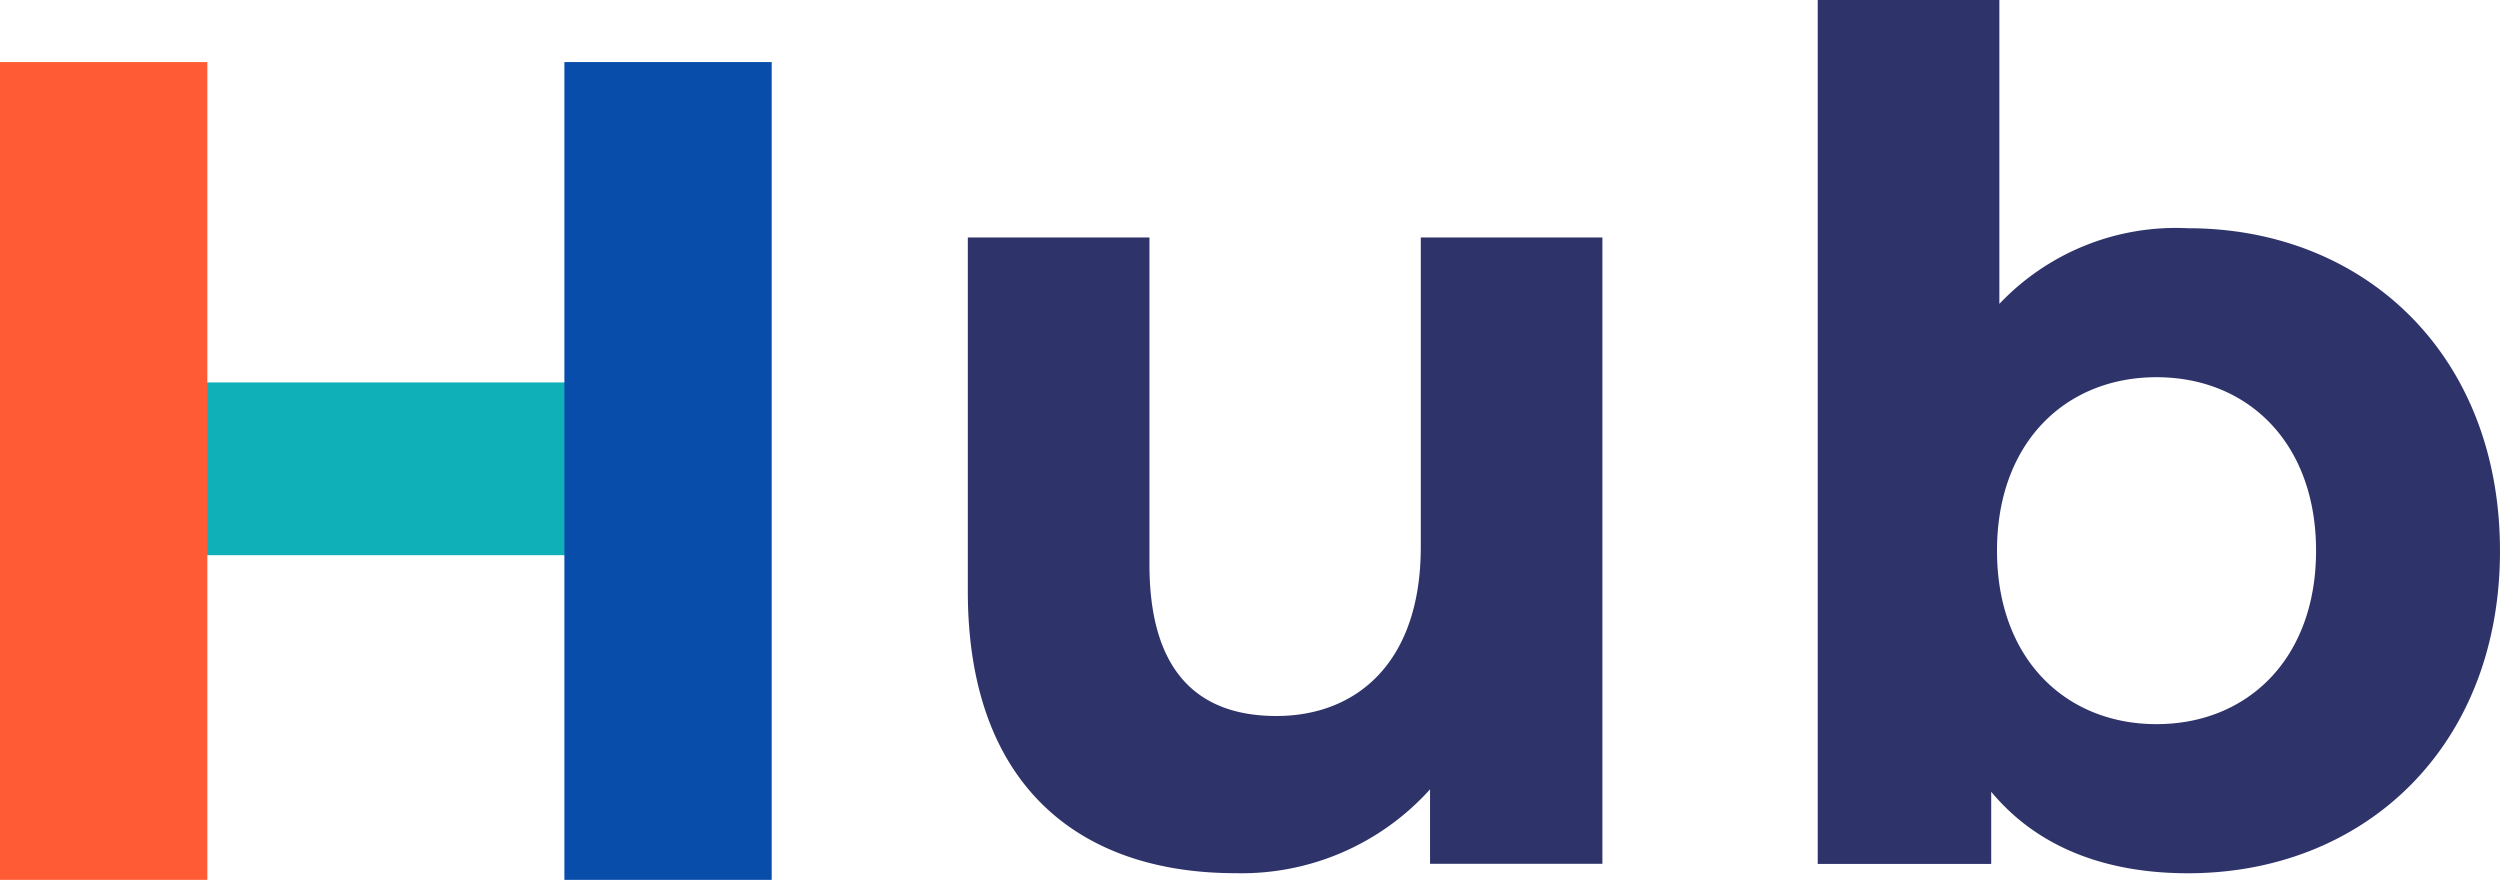
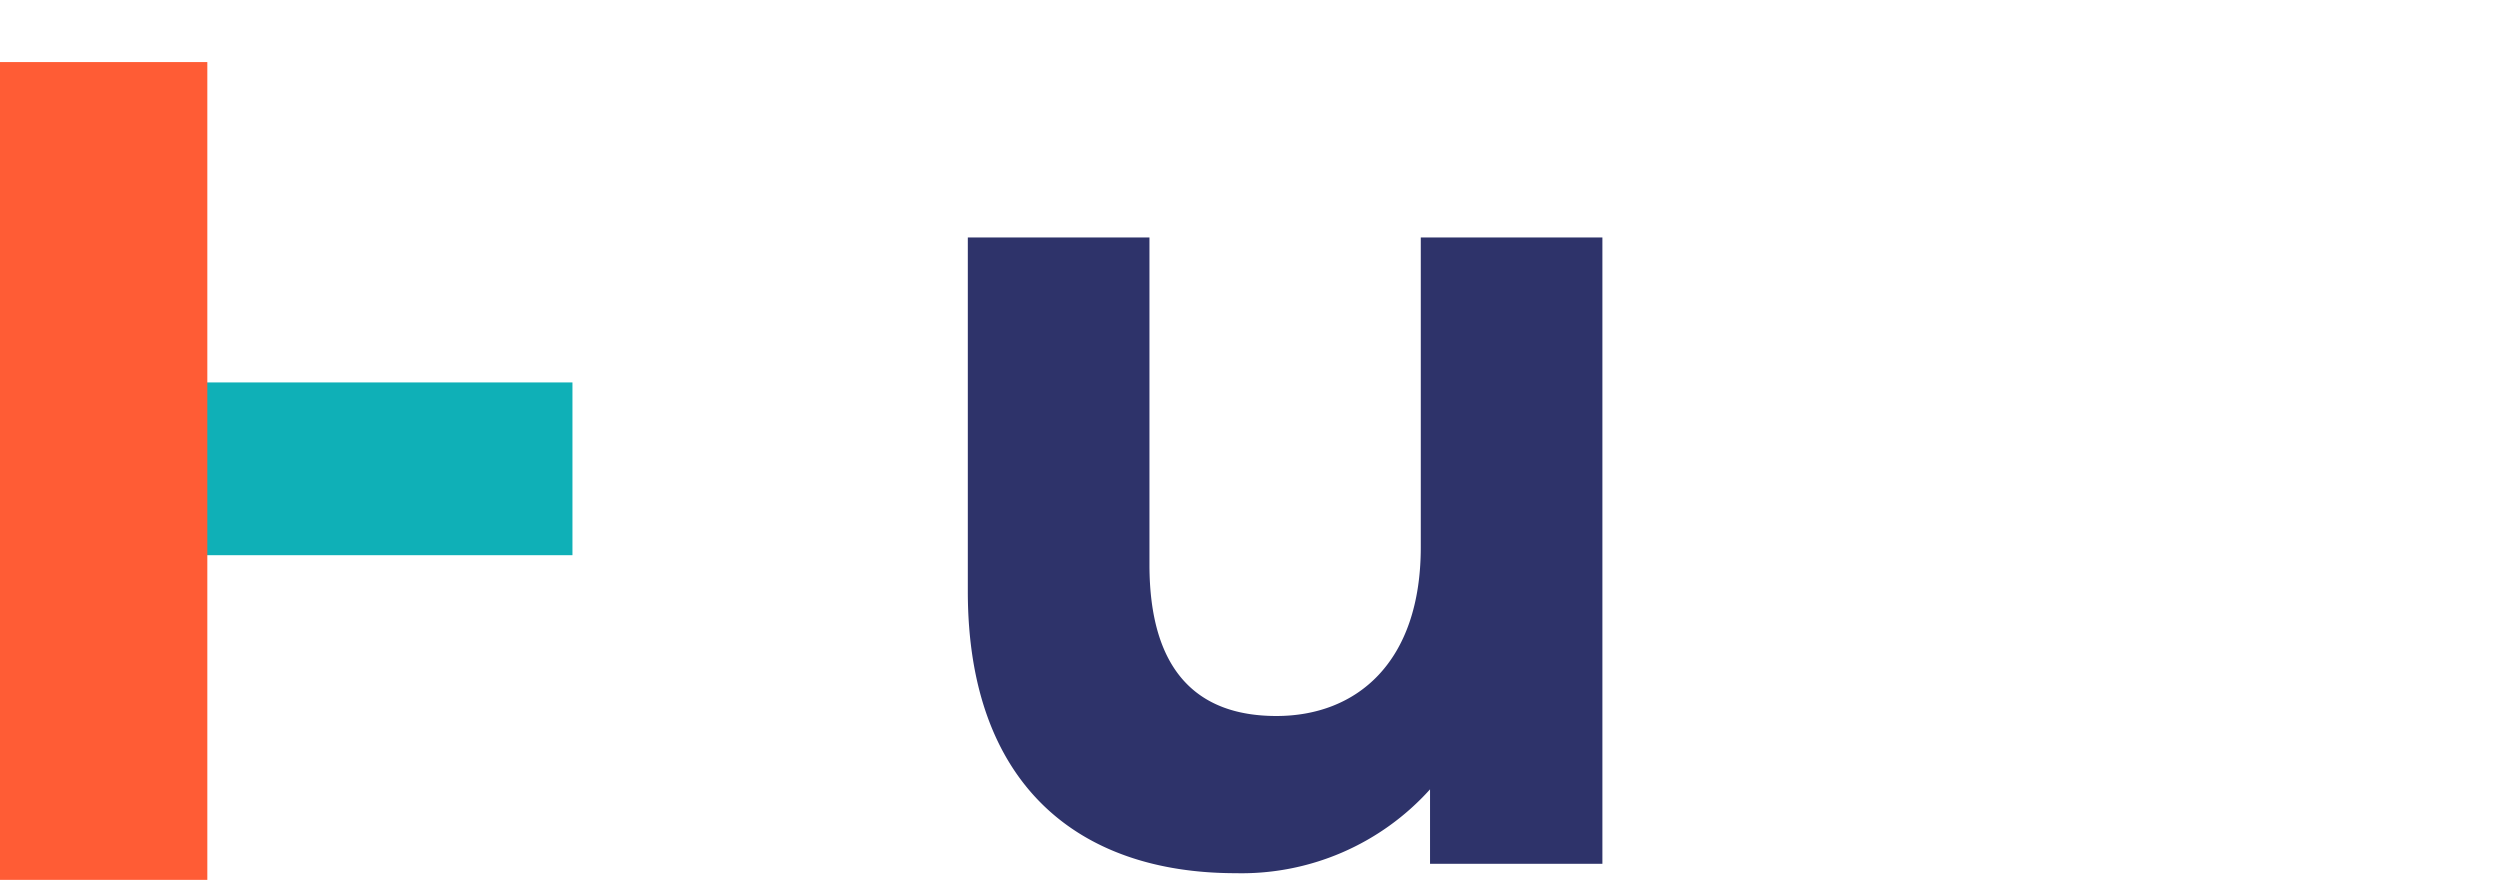
<svg xmlns="http://www.w3.org/2000/svg" width="106.174" height="37.367" viewBox="0 0 106.174 37.367">
  <g transform="translate(0 -5.528)">
-     <path d="M195,63.84v26.6H187.68V87.278a10.766,10.766,0,0,1-8.257,3.561c-6.675,0-11.373-3.759-11.373-11.967V63.84h7.714V77.735c0,4.451,1.979,6.428,5.391,6.428s6.132-2.275,6.132-7.171V63.84H195Z" transform="translate(-126.947 -48.227)" fill="#2e336a" />
-     <path d="M344.606,45.987c0,8.357-5.784,13.7-13.251,13.7-3.561,0-6.428-1.137-8.357-3.461v3.065H315.63V22.6h7.714V35.507a10.326,10.326,0,0,1,8.01-3.214c7.467,0,13.251,5.339,13.251,13.7Zm-7.812,0c0-4.6-2.918-7.367-6.775-7.367s-6.775,2.769-6.775,7.367,2.918,7.367,6.775,7.367S336.794,50.585,336.794,45.987Z" transform="translate(-238.432 -17.072)" fill="#2e336a" />
+     <path d="M195,63.84v26.6H187.68V87.278a10.766,10.766,0,0,1-8.257,3.561c-6.675,0-11.373-3.759-11.373-11.967V63.84h7.714V77.735c0,4.451,1.979,6.428,5.391,6.428s6.132-2.275,6.132-7.171V63.84H195" transform="translate(-126.947 -48.227)" fill="#2e336a" />
    <g transform="translate(0 8.164)">
      <rect width="16.485" height="7.337" transform="translate(7.827 13.606)" fill="#0fb0b7" />
      <rect width="8.805" height="34.731" fill="#ff5c35" />
-       <rect width="8.805" height="34.731" transform="translate(23.969)" fill="#084daa" />
    </g>
  </g>
</svg>